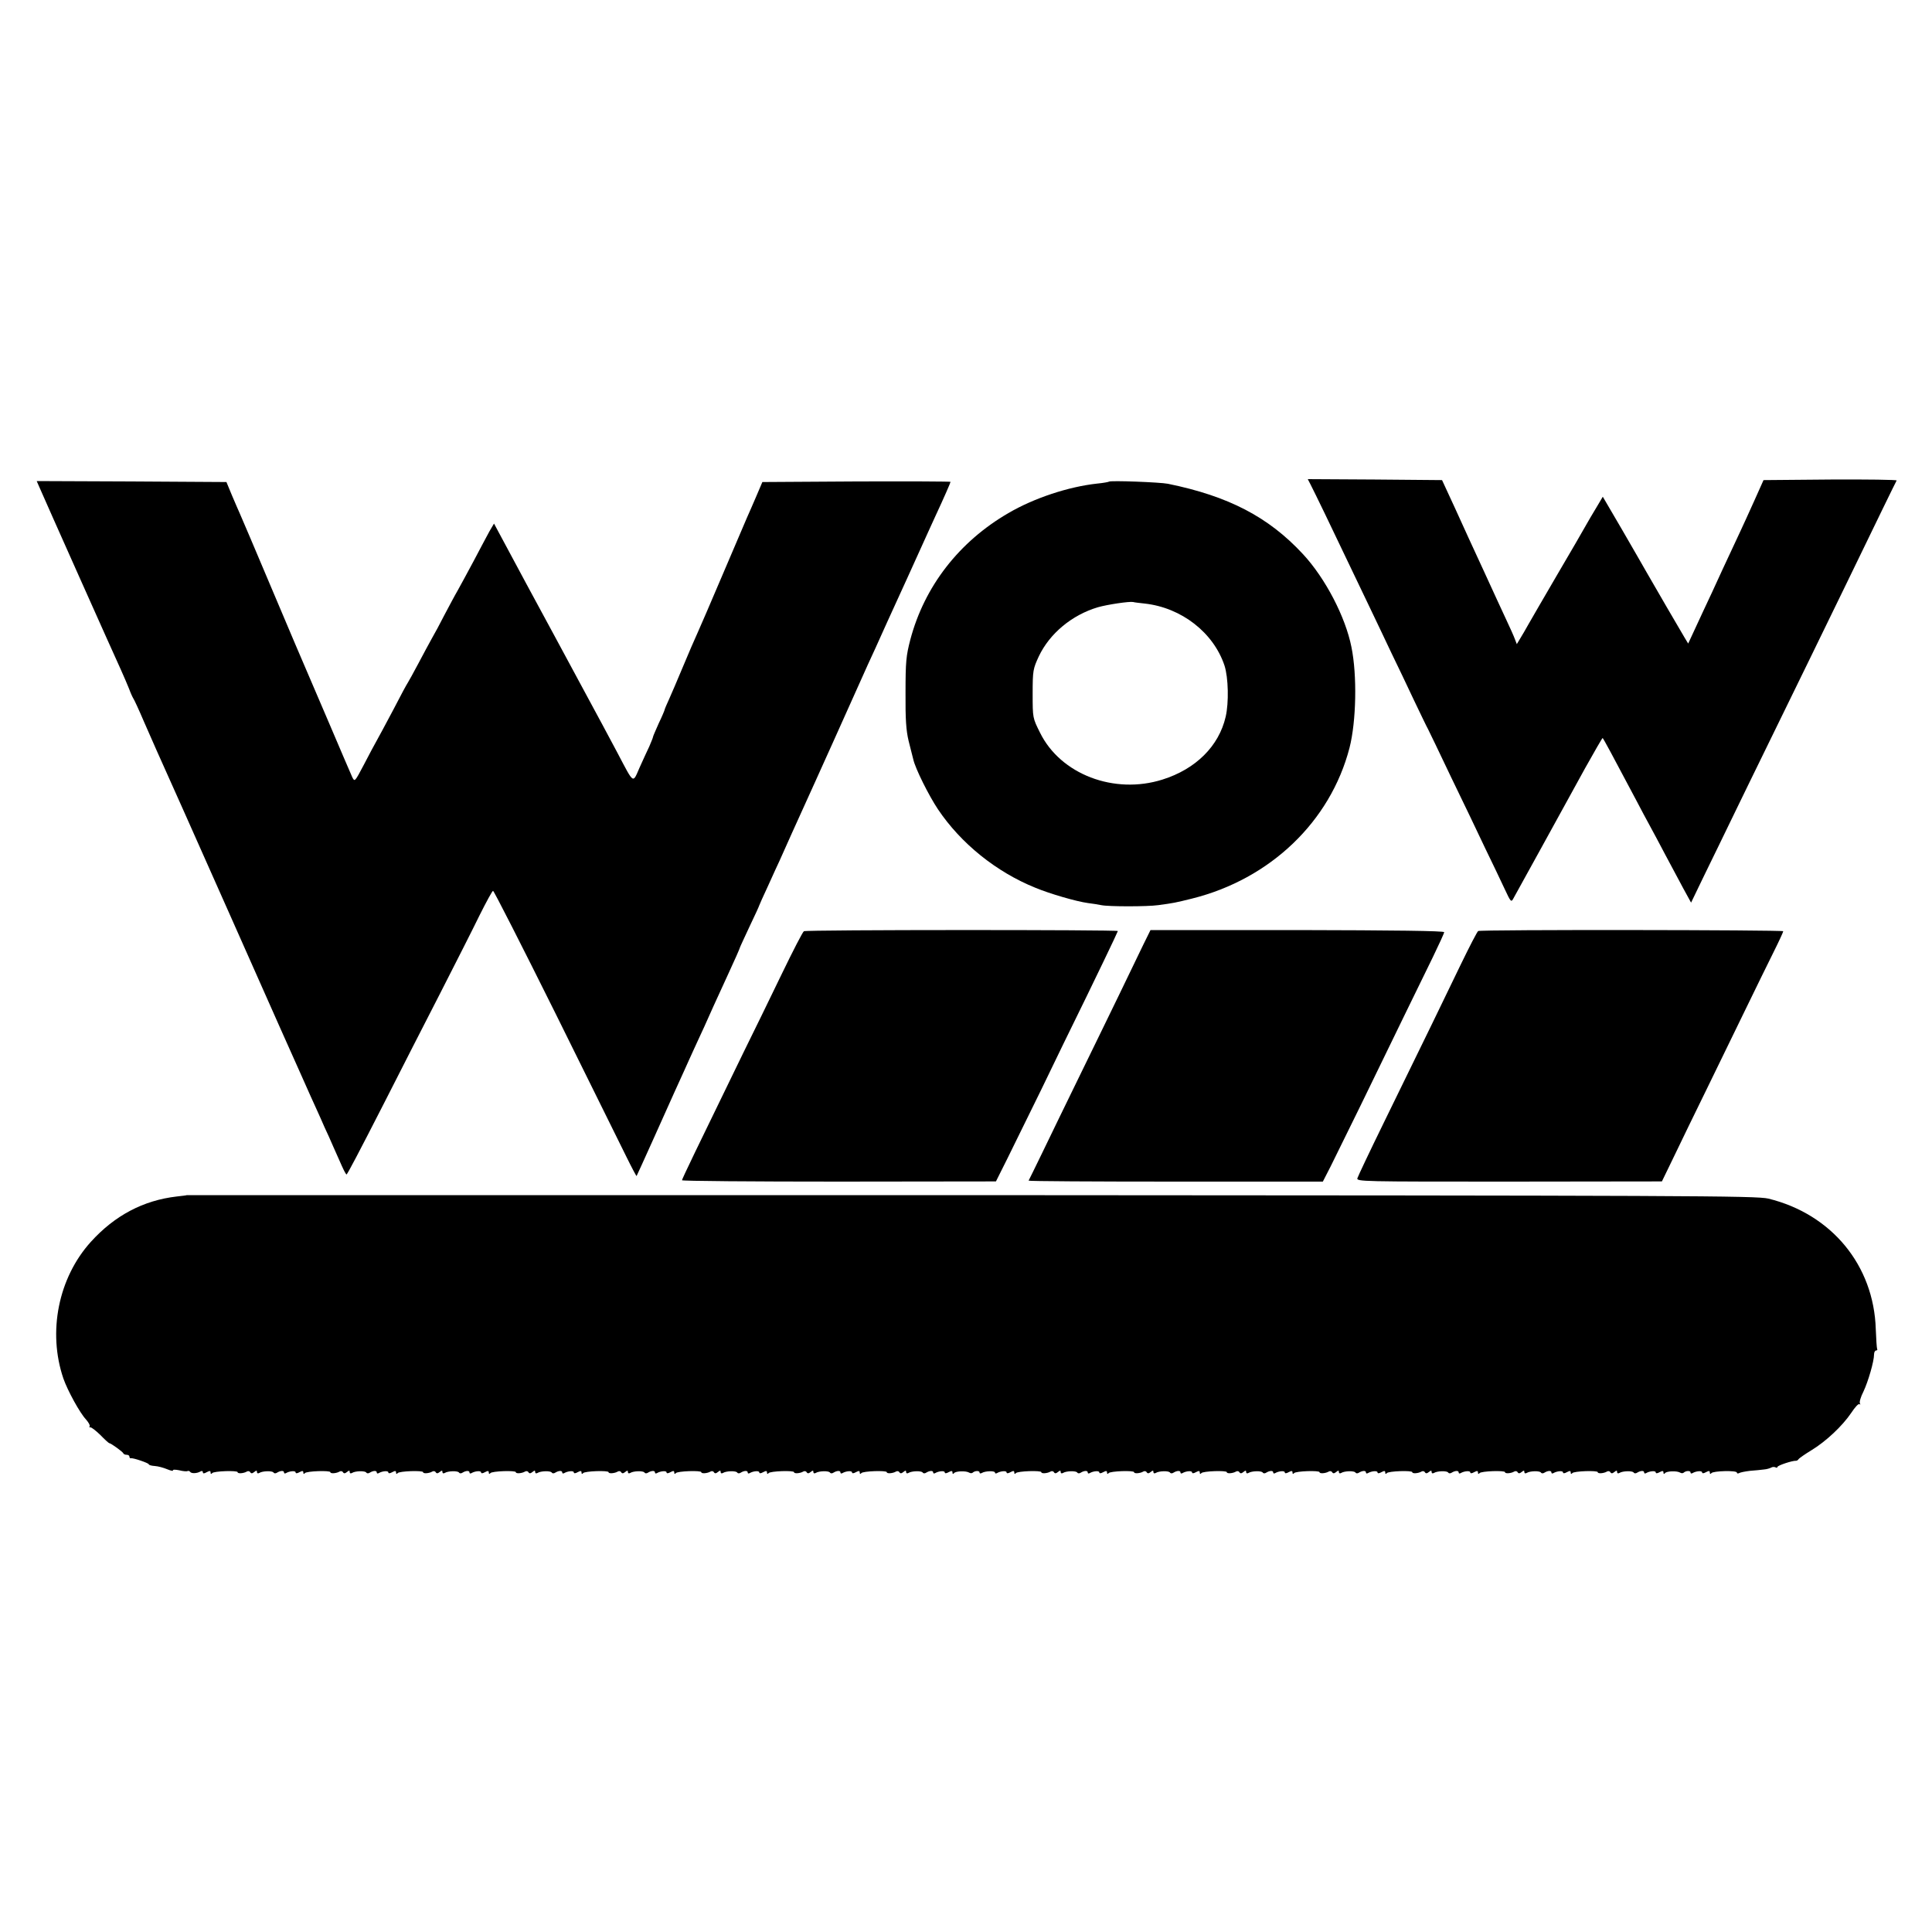
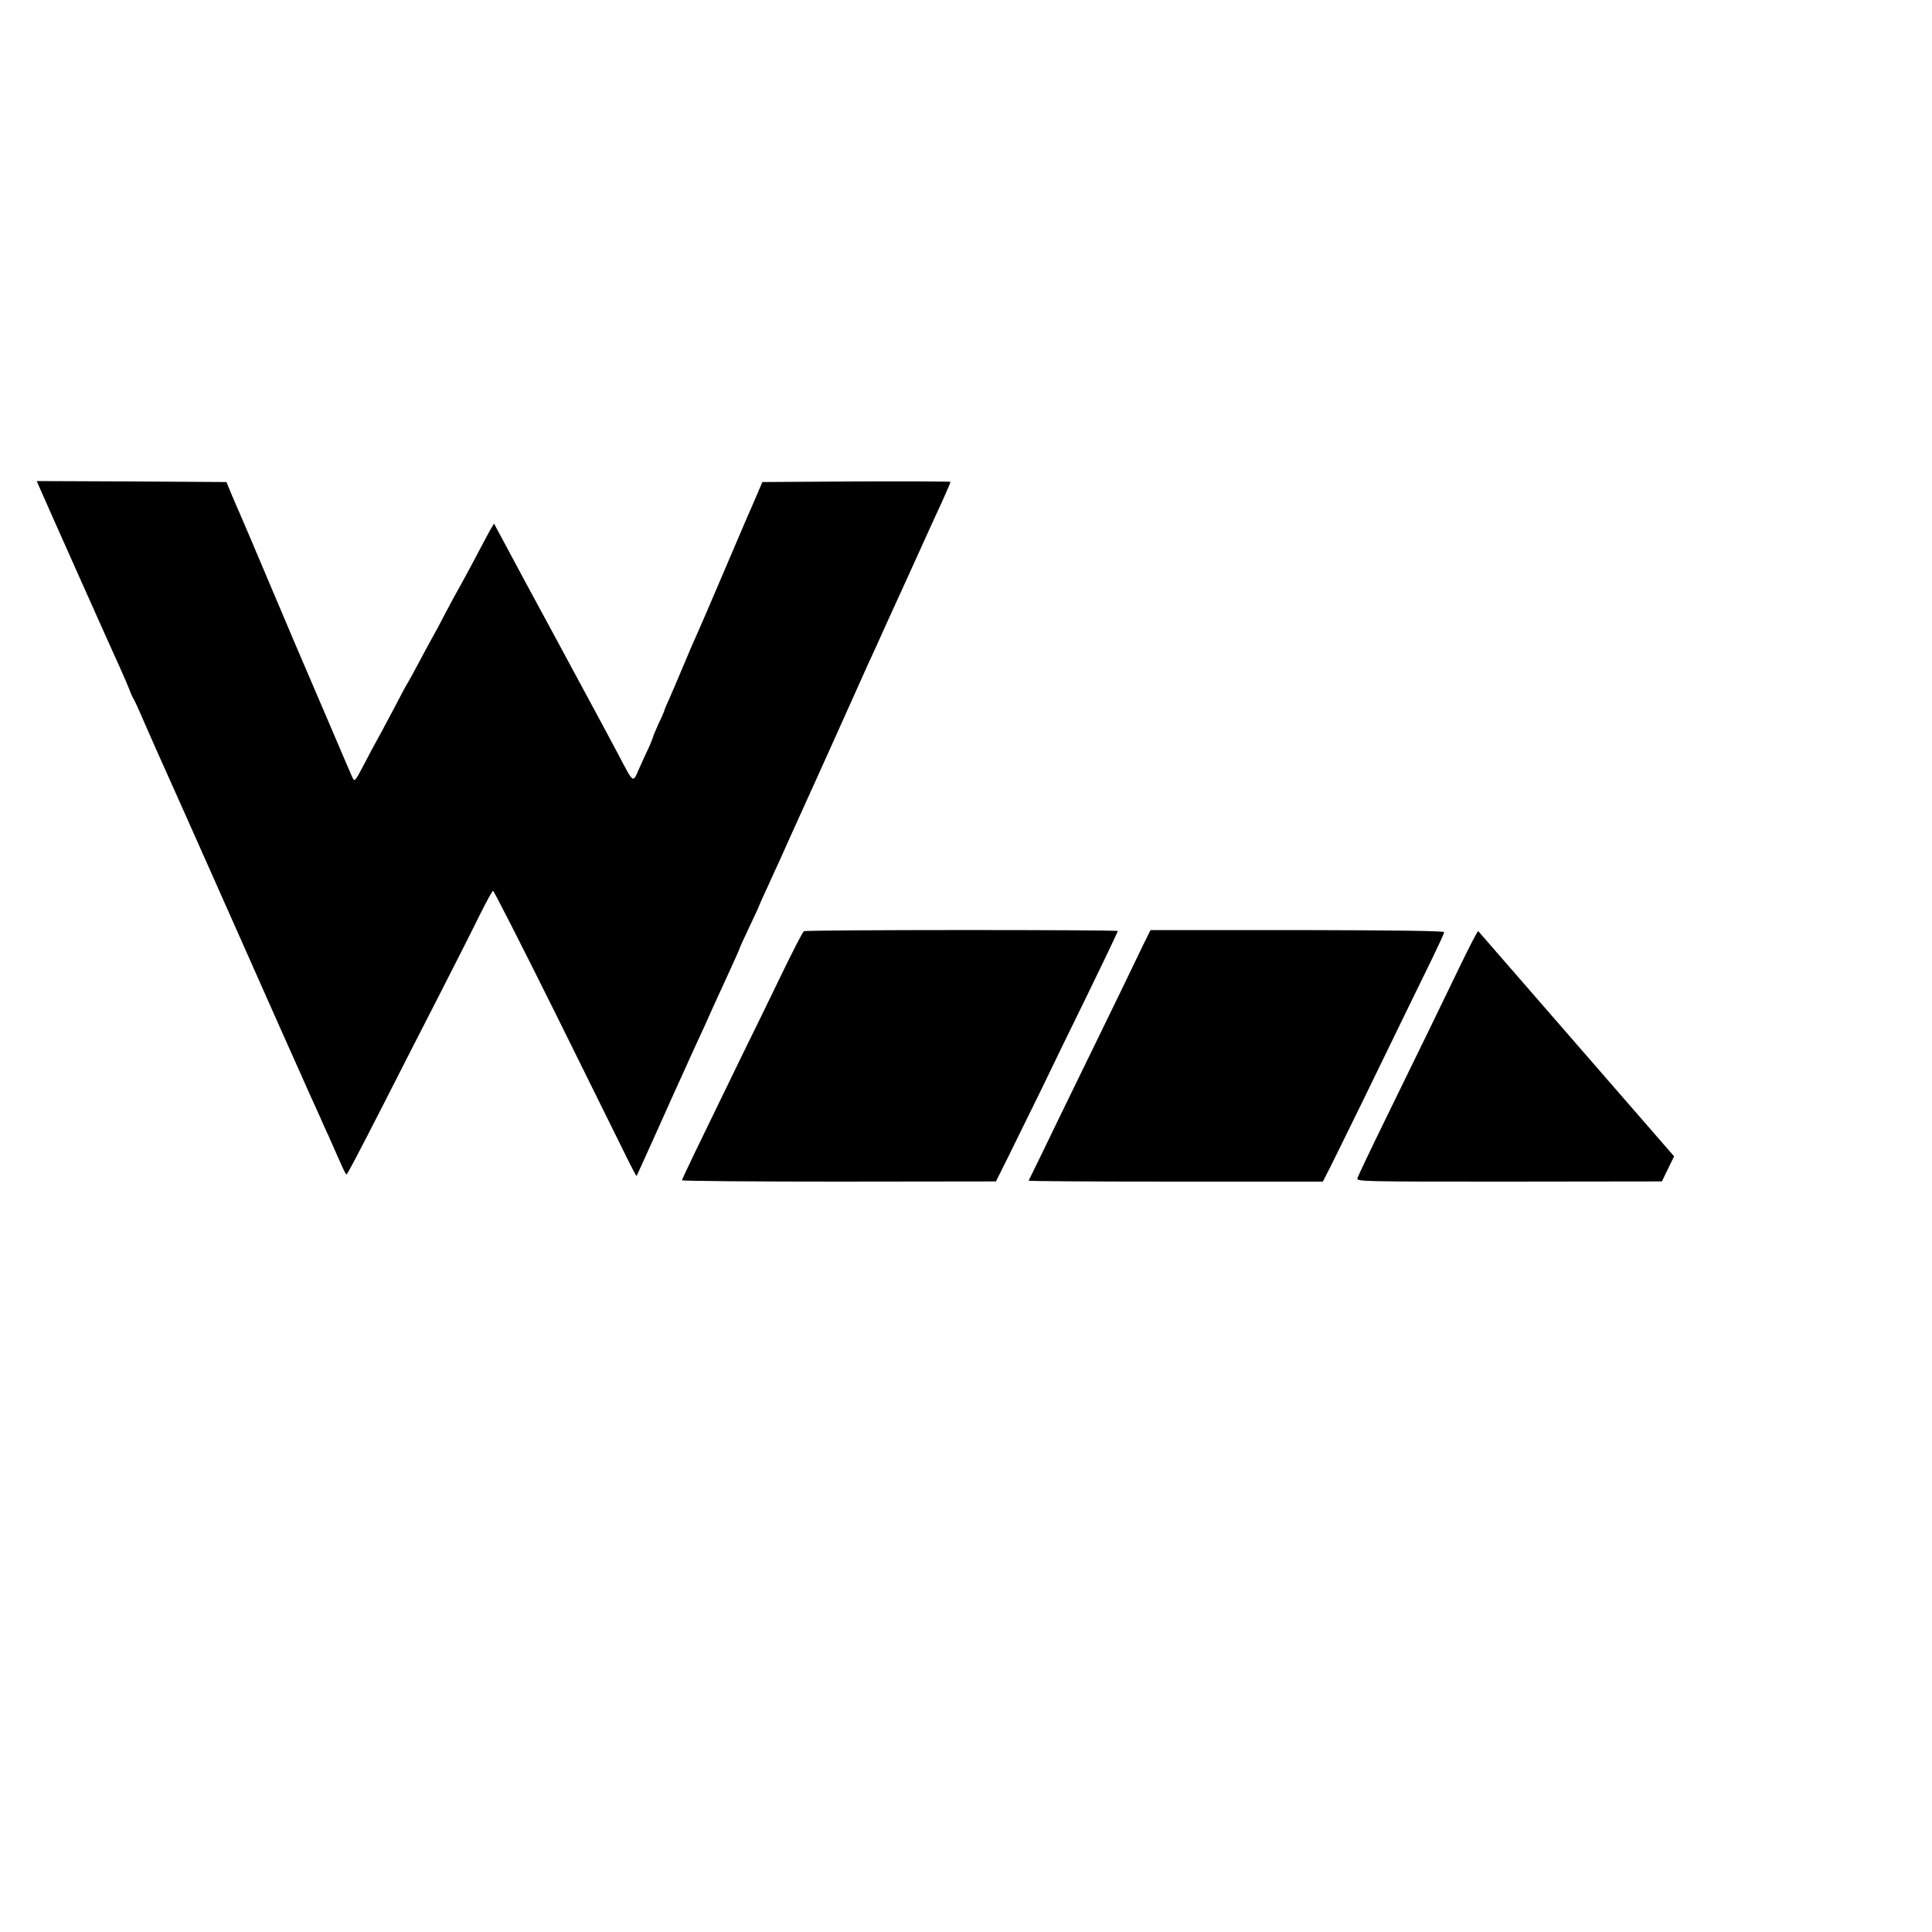
<svg xmlns="http://www.w3.org/2000/svg" version="1.0" width="1000pt" height="1000pt" viewBox="0 0 1000 1000" preserveAspectRatio="xMidYMid meet">
  <g transform="translate(0,1000) scale(0.1,-0.1)" fill="#000000" stroke="none">
-     <path d="M6783 7493 c8 -16 42 -84 75 -153 127 -265 186 -389 237 -495 29 -60 77 -162 107 -225 31 -63 83 -173 117 -245 34 -71 66 -138 72 -148 5 -9 59 -122 120 -250 62 -127 141 -293 176 -367 36 -74 81 -168 100 -209 33 -71 35 -73 47 -50 15 27 238 431 370 672 48 86 89 157 91 157 3 0 50 -88 173 -320 24 -47 57 -107 72 -135 15 -27 51 -95 80 -150 29 -55 71 -133 93 -174 l40 -73 69 143 c39 79 103 212 143 294 40 83 128 263 195 400 147 300 283 580 395 810 155 320 257 530 262 538 2 4 -152 6 -342 5 l-347 -3 -47 -105 c-26 -58 -59 -130 -73 -160 -14 -30 -55 -118 -91 -195 -35 -77 -81 -176 -102 -220 -20 -44 -46 -99 -57 -123 l-20 -43 -17 28 c-22 37 -158 270 -196 337 -16 29 -75 130 -129 224 l-100 171 -32 -54 c-18 -30 -44 -73 -57 -97 -13 -24 -79 -137 -147 -253 -67 -115 -134 -230 -148 -255 -14 -25 -33 -58 -43 -74 l-18 -30 -10 26 c-5 14 -25 59 -44 99 -19 41 -72 155 -117 254 -46 99 -113 245 -149 325 l-67 145 -347 3 -348 2 14 -27z" />
    <path d="M204 7478 c27 -63 393 -883 421 -943 15 -33 34 -78 43 -100 8 -22 18 -44 22 -50 4 -5 29 -59 55 -120 26 -60 56 -128 66 -150 57 -127 183 -408 379 -850 122 -275 240 -540 262 -590 22 -49 69 -155 105 -235 35 -80 73 -163 83 -185 10 -22 28 -62 40 -90 13 -27 33 -72 45 -100 12 -27 32 -72 44 -99 12 -27 23 -47 25 -45 8 9 59 105 199 379 80 157 208 409 286 560 77 151 169 332 203 402 35 70 66 127 70 127 4 1 150 -286 324 -636 173 -351 339 -684 366 -740 28 -57 52 -102 53 -100 1 1 39 85 85 187 46 102 95 212 110 245 15 33 38 83 50 110 12 28 36 79 52 115 17 36 40 88 53 115 33 75 57 127 124 273 34 73 61 135 61 138 0 2 23 51 50 109 28 58 50 107 50 109 0 2 21 48 46 102 25 55 51 113 59 129 16 37 95 212 185 410 37 83 77 170 88 195 18 40 132 294 184 410 12 25 57 124 100 220 44 96 91 200 105 230 14 30 44 98 68 150 24 52 57 127 75 165 47 101 80 177 80 181 0 2 -219 3 -487 2 l-487 -3 -32 -75 c-18 -41 -39 -91 -48 -110 -8 -19 -65 -152 -126 -295 -61 -143 -118 -276 -127 -295 -26 -58 -40 -90 -84 -195 -23 -55 -52 -123 -65 -152 -13 -28 -24 -54 -24 -57 0 -2 -13 -34 -30 -69 -16 -36 -30 -68 -30 -71 0 -4 -9 -25 -19 -49 -11 -23 -34 -73 -51 -111 -36 -82 -27 -88 -115 79 -32 61 -113 211 -180 335 -67 124 -197 366 -290 537 l-168 313 -23 -39 c-12 -21 -49 -92 -83 -156 -34 -64 -72 -133 -83 -153 -12 -20 -41 -75 -66 -122 -24 -47 -54 -103 -67 -125 -12 -22 -44 -80 -70 -130 -26 -49 -51 -94 -55 -100 -4 -5 -38 -68 -75 -140 -38 -71 -76 -143 -86 -160 -9 -16 -39 -71 -65 -122 -48 -91 -48 -91 -61 -65 -7 15 -62 144 -123 287 -61 143 -115 269 -120 280 -5 11 -82 191 -170 400 -88 209 -165 389 -170 400 -5 11 -23 52 -39 90 l-29 70 -491 3 -491 2 14 -32z" />
-     <path d="M5740 7507 c-3 -2 -30 -7 -61 -10 -148 -16 -327 -75 -460 -153 -255 -148 -434 -379 -507 -654 -22 -84 -25 -115 -25 -275 -1 -138 3 -196 16 -250 10 -38 20 -81 24 -95 10 -47 81 -189 128 -259 118 -176 301 -324 504 -406 77 -32 213 -71 271 -79 25 -3 56 -8 70 -11 38 -8 238 -8 295 0 81 11 86 12 175 34 405 101 716 399 815 780 35 137 40 375 10 522 -31 156 -135 356 -251 481 -178 192 -385 300 -699 364 -39 8 -299 18 -305 11z m185 -631 c190 -21 356 -150 413 -321 20 -62 23 -192 6 -265 -35 -152 -155 -271 -327 -325 -250 -79 -528 27 -634 243 -38 76 -38 76 -38 201 0 121 2 129 32 194 56 118 171 214 306 254 49 14 163 31 182 27 6 -2 33 -5 60 -8z" />
    <path d="M4161 5180 c-6 -3 -57 -102 -114 -220 -57 -118 -147 -303 -200 -410 -241 -495 -317 -652 -317 -659 0 -4 366 -7 813 -7 l812 1 60 120 c33 67 110 224 172 350 61 127 167 345 236 485 68 140 132 273 142 295 10 22 20 43 21 46 4 7 -1613 7 -1625 -1z" />
    <path d="M5918 5111 c-20 -42 -77 -159 -126 -261 -49 -102 -143 -293 -207 -425 -64 -132 -149 -305 -187 -385 -39 -80 -72 -148 -74 -151 -1 -3 340 -5 760 -5 l763 0 41 80 c22 45 91 185 153 311 191 394 314 645 375 770 32 66 59 125 59 130 0 7 -260 10 -760 11 l-760 0 -37 -75z" />
-     <path d="M7651 5181 c-5 -3 -45 -80 -89 -171 -83 -172 -181 -375 -400 -822 -72 -147 -133 -276 -136 -286 -6 -18 22 -18 785 -18 l791 1 63 130 c34 72 111 229 170 350 59 121 150 308 202 415 52 107 117 240 144 294 27 54 49 102 49 106 0 7 -1566 9 -1579 1z" />
-     <path d="M967 3814 c-1 -1 -24 -4 -52 -7 -173 -20 -321 -98 -445 -235 -168 -186 -224 -466 -142 -707 22 -63 85 -178 117 -212 13 -15 22 -30 19 -35 -3 -5 -1 -7 3 -6 5 2 28 -16 52 -39 23 -24 44 -43 47 -43 8 0 69 -44 72 -52 2 -5 10 -8 18 -8 8 0 14 -4 14 -10 0 -5 3 -9 8 -8 11 3 92 -25 92 -31 0 -4 14 -8 31 -9 17 -1 46 -9 65 -17 19 -8 32 -10 29 -6 -2 5 12 5 32 1 20 -5 40 -7 44 -4 4 2 10 0 13 -4 6 -10 36 -9 54 2 7 4 12 2 12 -4 0 -8 6 -8 20 0 15 8 20 8 20 -2 0 -8 3 -9 8 -3 8 11 132 15 132 5 0 -9 32 -6 47 3 6 4 15 3 18 -3 5 -8 11 -7 21 1 11 9 14 9 14 0 0 -7 5 -9 12 -5 17 11 68 12 74 2 3 -5 11 -5 17 -1 19 12 37 12 37 2 0 -6 4 -7 10 -4 18 11 50 14 50 4 0 -6 8 -6 20 1 15 8 20 8 20 -2 0 -8 3 -9 8 -3 8 11 132 15 132 5 0 -9 32 -6 47 3 6 4 15 3 18 -3 5 -8 11 -7 21 1 11 9 14 9 14 0 0 -7 5 -9 12 -5 17 11 68 12 74 2 3 -5 11 -5 17 -1 19 12 37 12 37 2 0 -6 4 -7 10 -4 18 11 50 14 50 4 0 -6 8 -6 20 1 15 8 20 8 20 -2 0 -8 3 -9 8 -3 8 11 132 15 132 5 0 -9 32 -6 47 3 6 4 15 3 18 -3 5 -8 11 -7 21 1 11 9 14 9 14 0 0 -7 5 -9 12 -5 17 11 68 12 74 2 3 -5 11 -5 17 -1 19 12 37 12 37 2 0 -6 4 -7 10 -4 18 11 50 14 50 4 0 -6 8 -6 20 1 15 8 20 8 20 -2 0 -8 3 -9 8 -3 8 11 132 15 132 5 0 -9 32 -6 47 3 6 4 15 3 18 -3 5 -8 11 -7 21 1 11 9 14 9 14 0 0 -7 5 -9 12 -5 17 11 68 12 74 2 3 -5 11 -5 17 -1 19 12 37 12 37 2 0 -6 4 -7 10 -4 18 11 50 14 50 4 0 -6 8 -6 20 1 15 8 20 8 20 -2 0 -8 3 -9 8 -3 8 11 132 15 132 5 0 -9 32 -6 47 3 6 4 15 3 18 -3 5 -8 11 -7 21 1 11 9 14 9 14 0 0 -7 5 -9 12 -5 17 11 68 12 74 2 3 -5 11 -5 17 -1 19 12 37 12 37 2 0 -6 4 -7 10 -4 18 11 50 14 50 4 0 -6 8 -6 20 1 15 8 20 8 20 -2 0 -8 3 -9 8 -3 8 11 132 15 132 5 0 -9 32 -6 47 3 6 4 15 3 18 -3 5 -8 11 -7 21 1 11 9 14 9 14 0 0 -7 5 -9 12 -5 17 11 68 12 74 2 3 -5 11 -5 17 -1 19 12 37 12 37 2 0 -6 4 -7 10 -4 18 11 50 14 50 4 0 -6 8 -6 20 1 15 8 20 8 20 -2 0 -8 3 -9 8 -3 8 11 132 15 132 5 0 -9 32 -6 47 3 6 4 15 3 18 -3 5 -8 11 -7 21 1 11 9 14 9 14 0 0 -7 5 -9 12 -5 17 11 68 12 74 2 3 -5 11 -5 17 -1 19 12 37 12 37 2 0 -6 4 -7 10 -4 18 11 50 14 50 4 0 -6 8 -6 20 1 15 8 20 8 20 -2 0 -8 3 -9 8 -3 8 11 132 15 132 5 0 -9 32 -6 47 3 6 4 15 3 18 -3 5 -8 11 -7 21 1 11 9 14 9 14 0 0 -7 5 -9 12 -5 17 11 68 12 74 2 3 -5 11 -5 17 -1 19 12 37 12 37 2 0 -6 4 -7 10 -4 18 11 50 14 50 4 0 -6 8 -6 20 1 15 8 20 8 20 -2 0 -8 3 -9 8 -3 8 11 61 13 78 3 6 -4 14 -4 18 -1 11 11 36 12 36 2 0 -6 5 -7 12 -3 18 11 68 12 68 2 0 -5 4 -6 10 -3 18 11 50 14 50 4 0 -6 8 -6 20 1 15 8 20 8 20 -2 0 -8 3 -9 8 -3 8 11 132 15 132 5 0 -9 32 -6 47 3 6 4 15 3 18 -3 5 -8 11 -7 21 1 11 9 14 9 14 0 0 -7 5 -9 12 -5 17 11 68 12 74 2 3 -5 11 -5 17 -1 19 12 37 12 37 2 0 -6 4 -7 10 -4 18 11 50 14 50 4 0 -6 8 -6 20 1 15 8 20 8 20 -2 0 -8 3 -9 8 -3 8 11 132 15 132 5 0 -9 32 -6 47 3 6 4 15 3 18 -3 5 -8 11 -7 21 1 11 9 14 9 14 0 0 -7 5 -9 12 -5 17 11 68 12 74 2 3 -5 11 -5 17 -1 19 12 37 12 37 2 0 -6 4 -7 10 -4 18 11 50 14 50 4 0 -6 8 -6 20 1 15 8 20 8 20 -2 0 -8 3 -9 8 -3 8 11 132 15 132 5 0 -9 32 -6 47 3 6 4 15 3 18 -3 5 -8 11 -7 21 1 11 9 14 9 14 0 0 -7 5 -9 12 -5 17 11 68 12 74 2 3 -5 11 -5 17 -1 19 12 37 12 37 2 0 -6 4 -7 10 -4 18 11 50 14 50 4 0 -6 8 -6 20 1 15 8 20 8 20 -2 0 -8 3 -9 8 -3 8 11 132 15 132 5 0 -9 32 -6 47 3 6 4 15 3 18 -3 5 -8 11 -7 21 1 11 9 14 9 14 0 0 -7 5 -9 12 -5 17 11 68 12 74 2 3 -5 11 -5 17 -1 19 12 37 12 37 2 0 -6 4 -7 10 -4 18 11 50 14 50 4 0 -6 8 -6 20 1 15 8 20 8 20 -2 0 -8 3 -9 8 -3 8 11 132 15 132 5 0 -9 32 -6 47 3 6 4 15 3 18 -3 5 -8 11 -7 21 1 11 9 14 9 14 0 0 -7 5 -9 12 -5 17 11 68 12 74 2 3 -5 11 -5 17 -1 19 12 37 12 37 2 0 -6 4 -7 10 -4 18 11 50 14 50 4 0 -6 8 -6 20 1 15 8 20 8 20 -2 0 -8 3 -9 8 -3 8 11 132 15 132 5 0 -9 32 -6 47 3 6 4 15 3 18 -3 5 -8 11 -7 21 1 11 9 14 9 14 0 0 -7 5 -9 12 -5 17 11 68 12 74 2 3 -5 11 -5 17 -1 19 12 37 12 37 2 0 -6 4 -7 10 -4 18 11 50 14 50 4 0 -6 8 -6 20 1 15 8 20 8 20 -2 0 -8 3 -9 8 -3 8 11 132 15 132 5 0 -9 32 -6 47 3 6 4 15 3 18 -3 5 -8 11 -7 21 1 11 9 14 9 14 0 0 -7 5 -9 12 -5 17 11 68 12 74 2 3 -5 11 -5 17 -1 19 12 37 12 37 2 0 -6 4 -7 10 -4 18 11 50 14 50 4 0 -6 8 -6 20 1 15 8 20 8 20 -2 0 -8 3 -9 8 -3 8 11 61 13 78 3 6 -4 14 -4 18 -1 11 11 36 12 36 2 0 -6 4 -7 10 -4 18 11 50 14 50 4 0 -6 8 -6 20 1 15 8 20 8 20 -2 0 -8 3 -9 8 -3 9 12 132 15 132 3 0 -5 5 -6 11 -3 6 4 32 9 57 12 26 2 58 5 72 7 14 1 31 6 38 10 7 4 17 4 22 1 6 -3 10 -2 10 2 0 8 80 34 96 32 4 0 10 3 13 8 3 5 33 26 66 46 76 46 161 126 207 194 19 29 38 50 43 45 5 -4 5 -2 2 4 -4 6 4 34 18 61 25 53 55 157 55 192 0 12 5 21 11 21 5 0 8 3 5 8 -2 4 -5 50 -7 102 -10 331 -229 596 -556 676 -63 15 -394 16 -4126 18 -2232 0 -4059 0 -4060 0z" />
+     <path d="M7651 5181 c-5 -3 -45 -80 -89 -171 -83 -172 -181 -375 -400 -822 -72 -147 -133 -276 -136 -286 -6 -18 22 -18 785 -18 l791 1 63 130 z" />
  </g>
</svg>